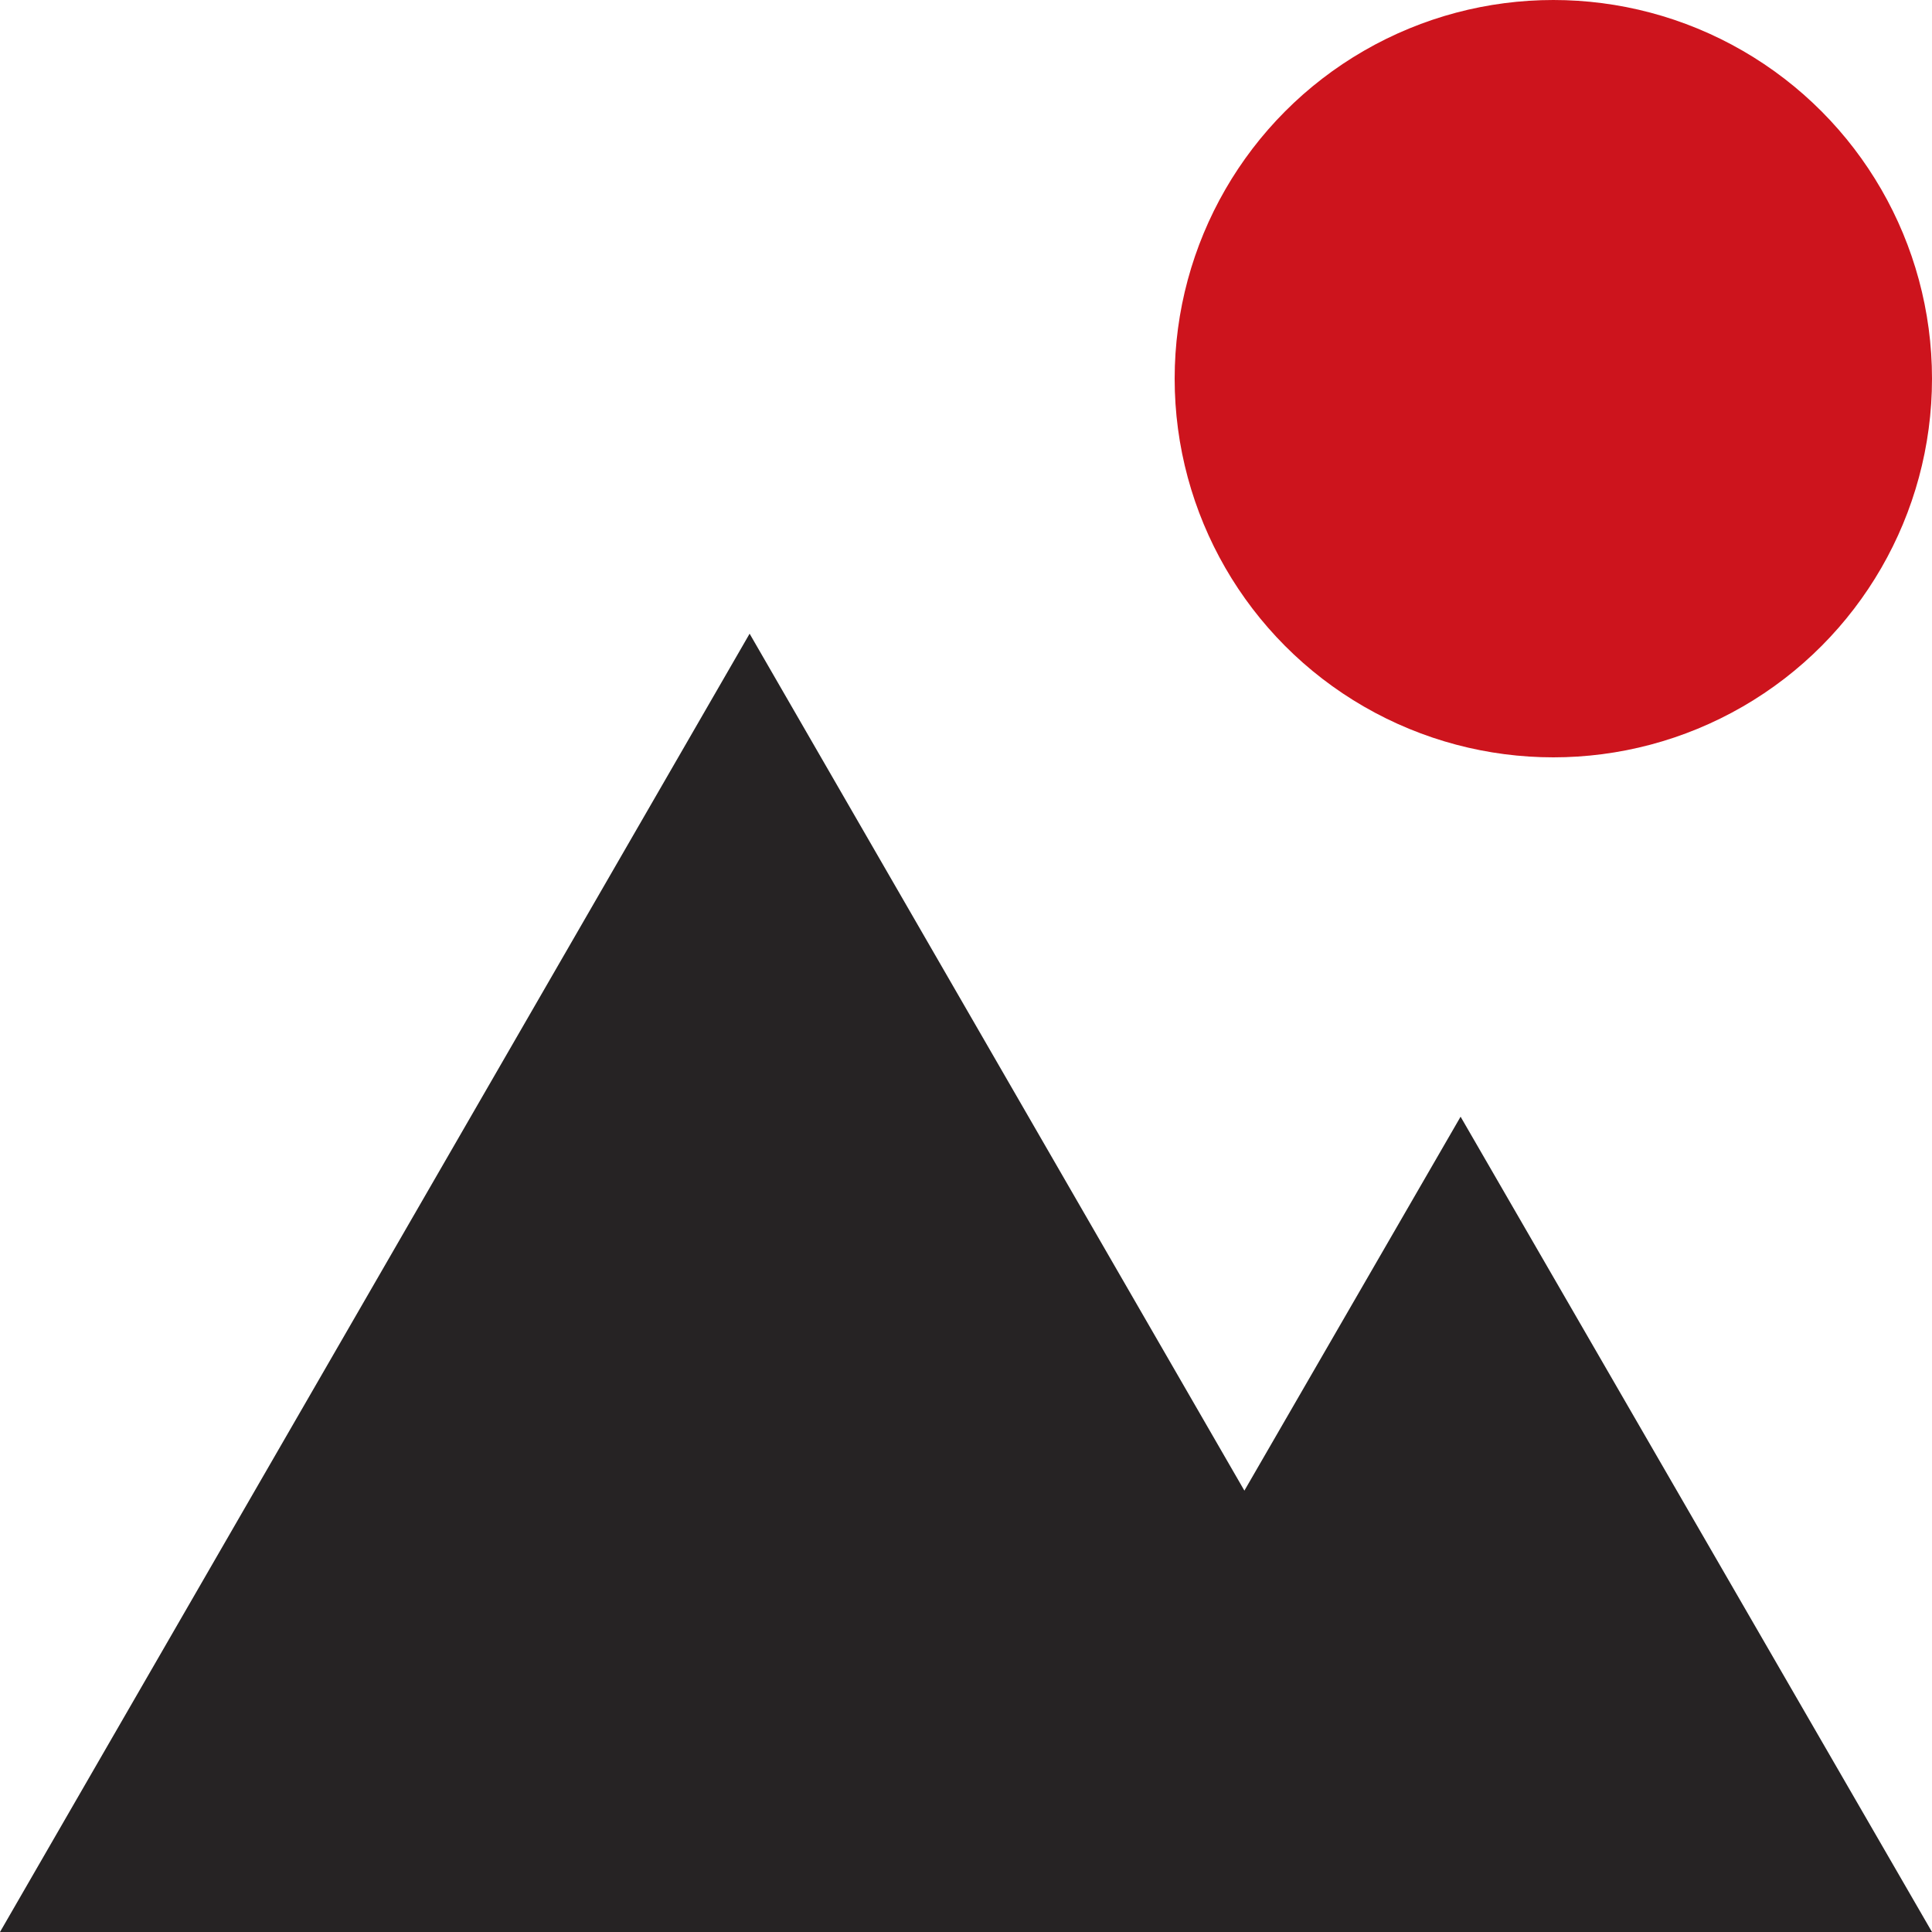
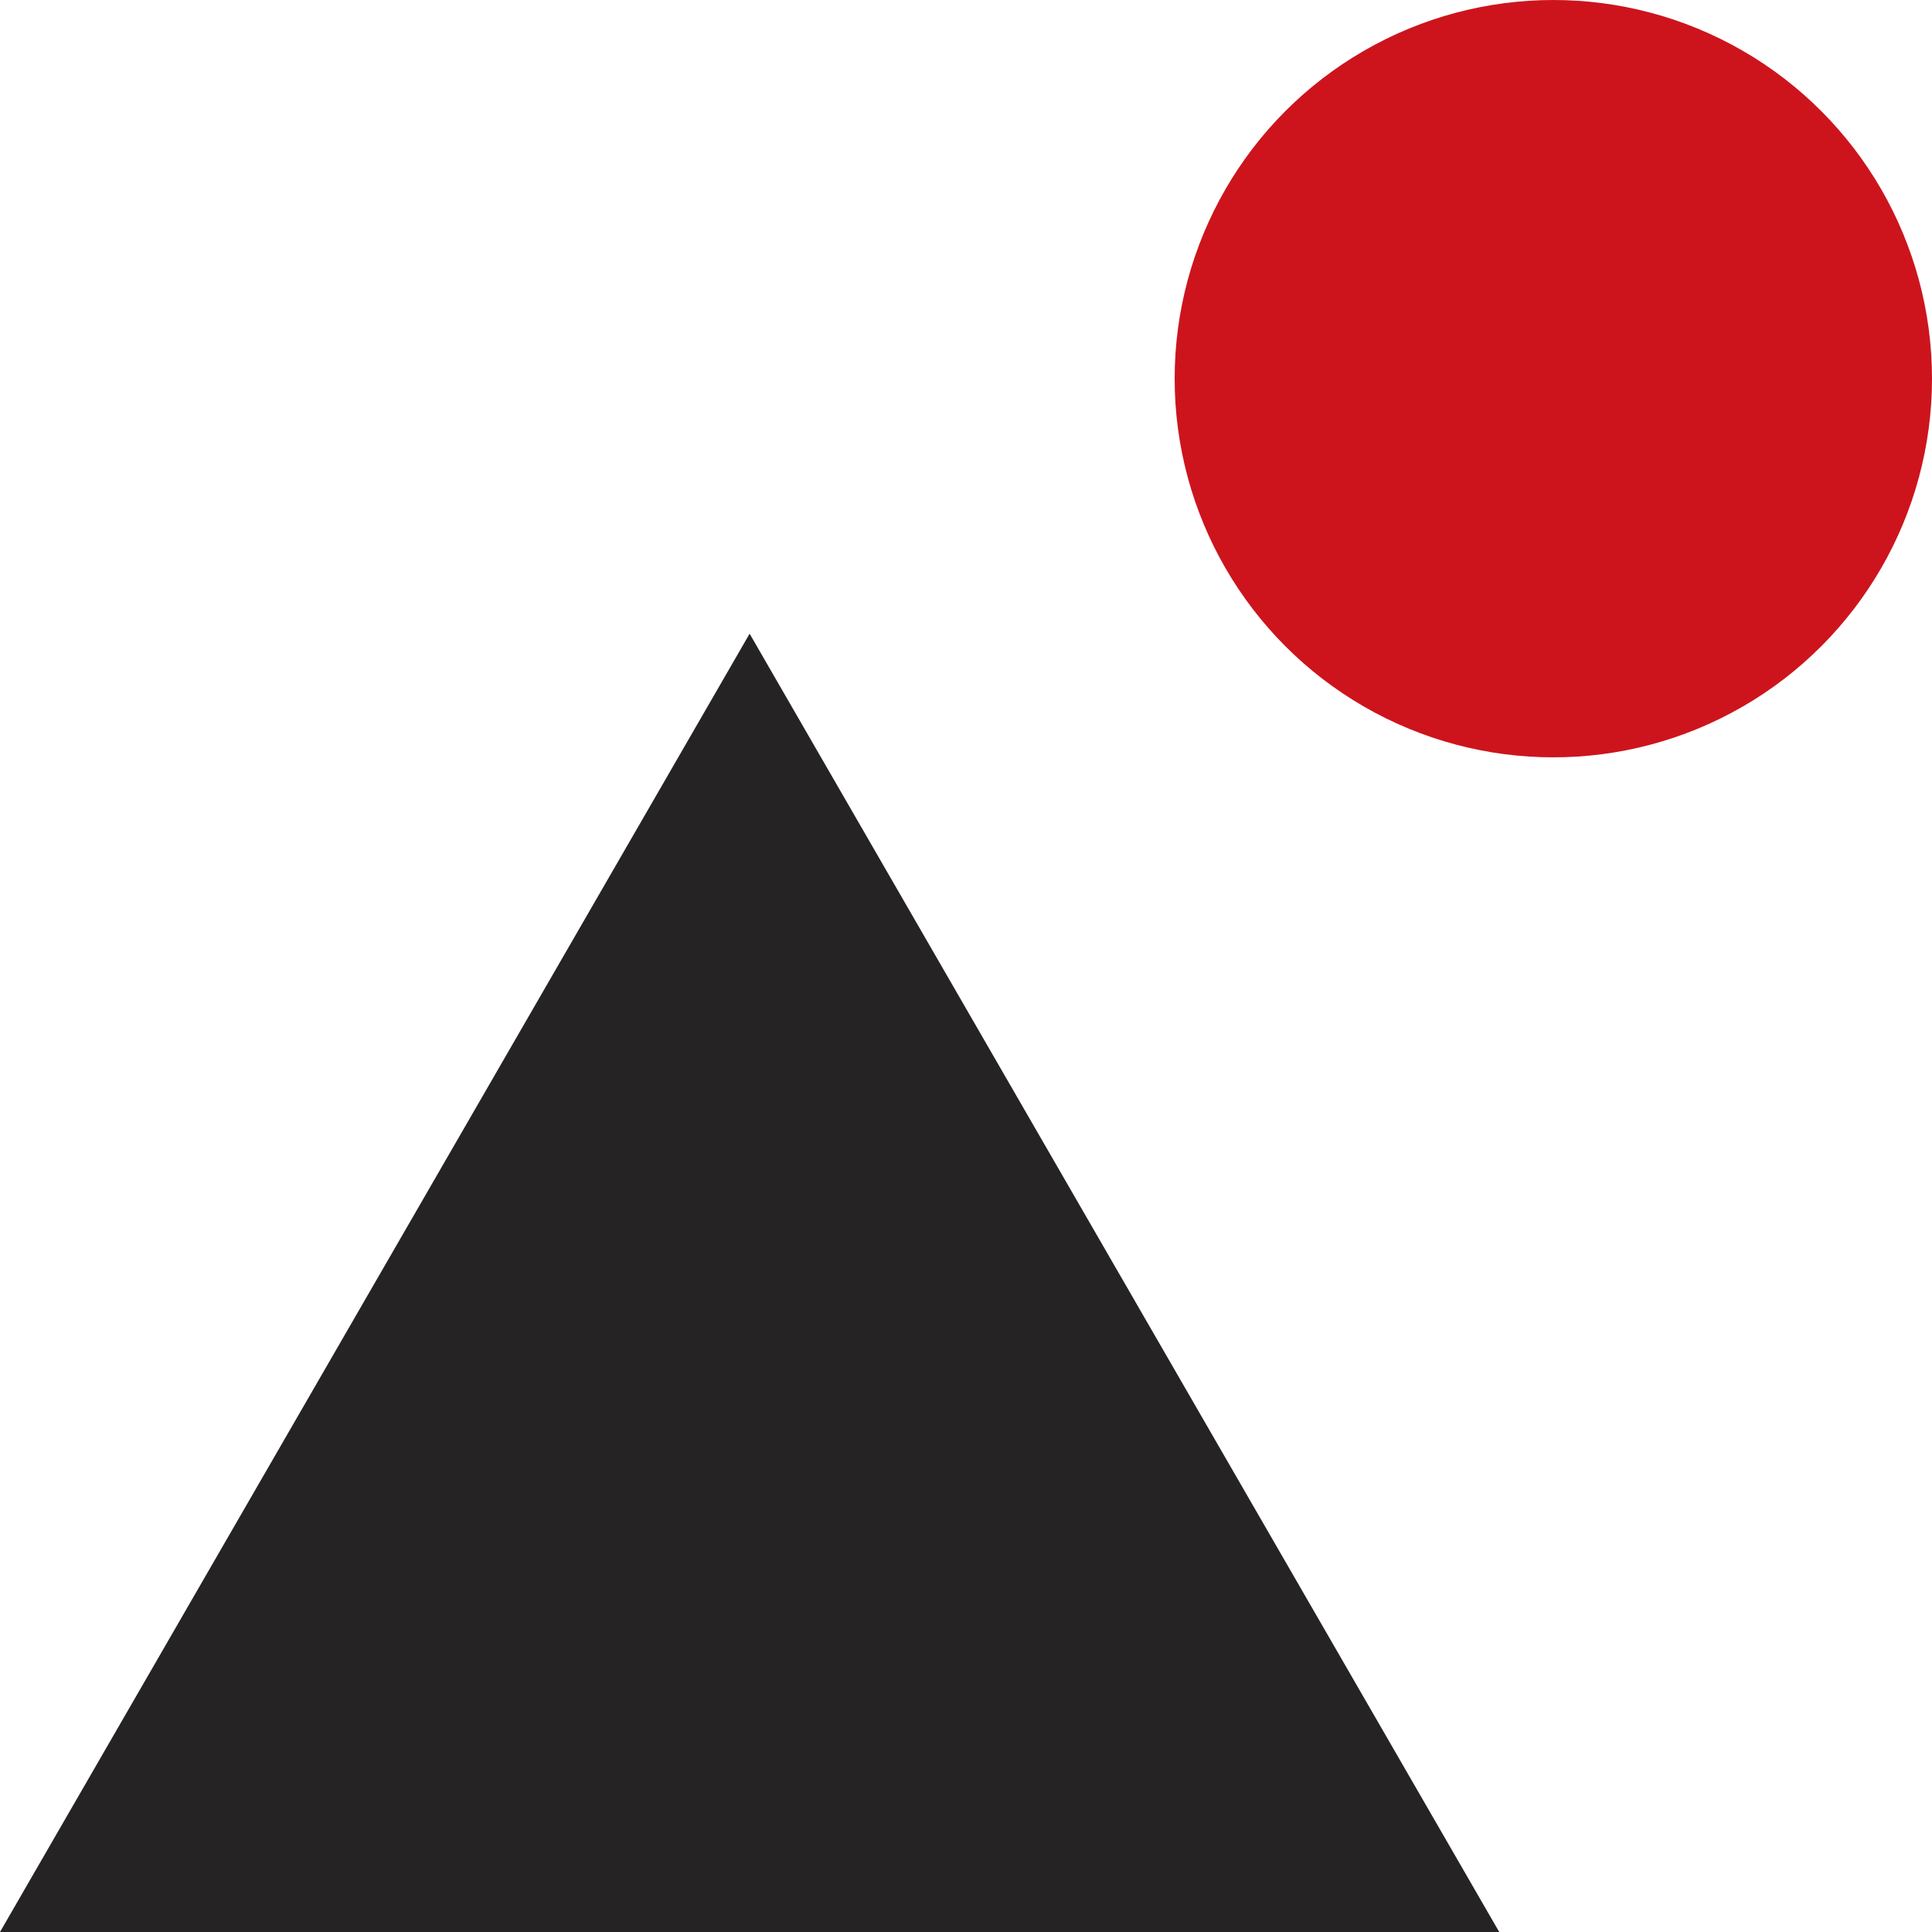
<svg xmlns="http://www.w3.org/2000/svg" version="1.1" id="Ebene_1" x="0px" y="0px" viewBox="0 0 50 50" style="enable-background:new 0 0 50 50;" xml:space="preserve">
  <circle style="fill:#CD141D;" cx="40.2" cy="9.8" r="9.8" />
  <polygon style="fill:#262324;" points="19.4,16.4 0,50 38.8,50 " />
-   <polygon style="fill:#262324;" points="37.8,28.9 25.6,50 50,50 " />
</svg>